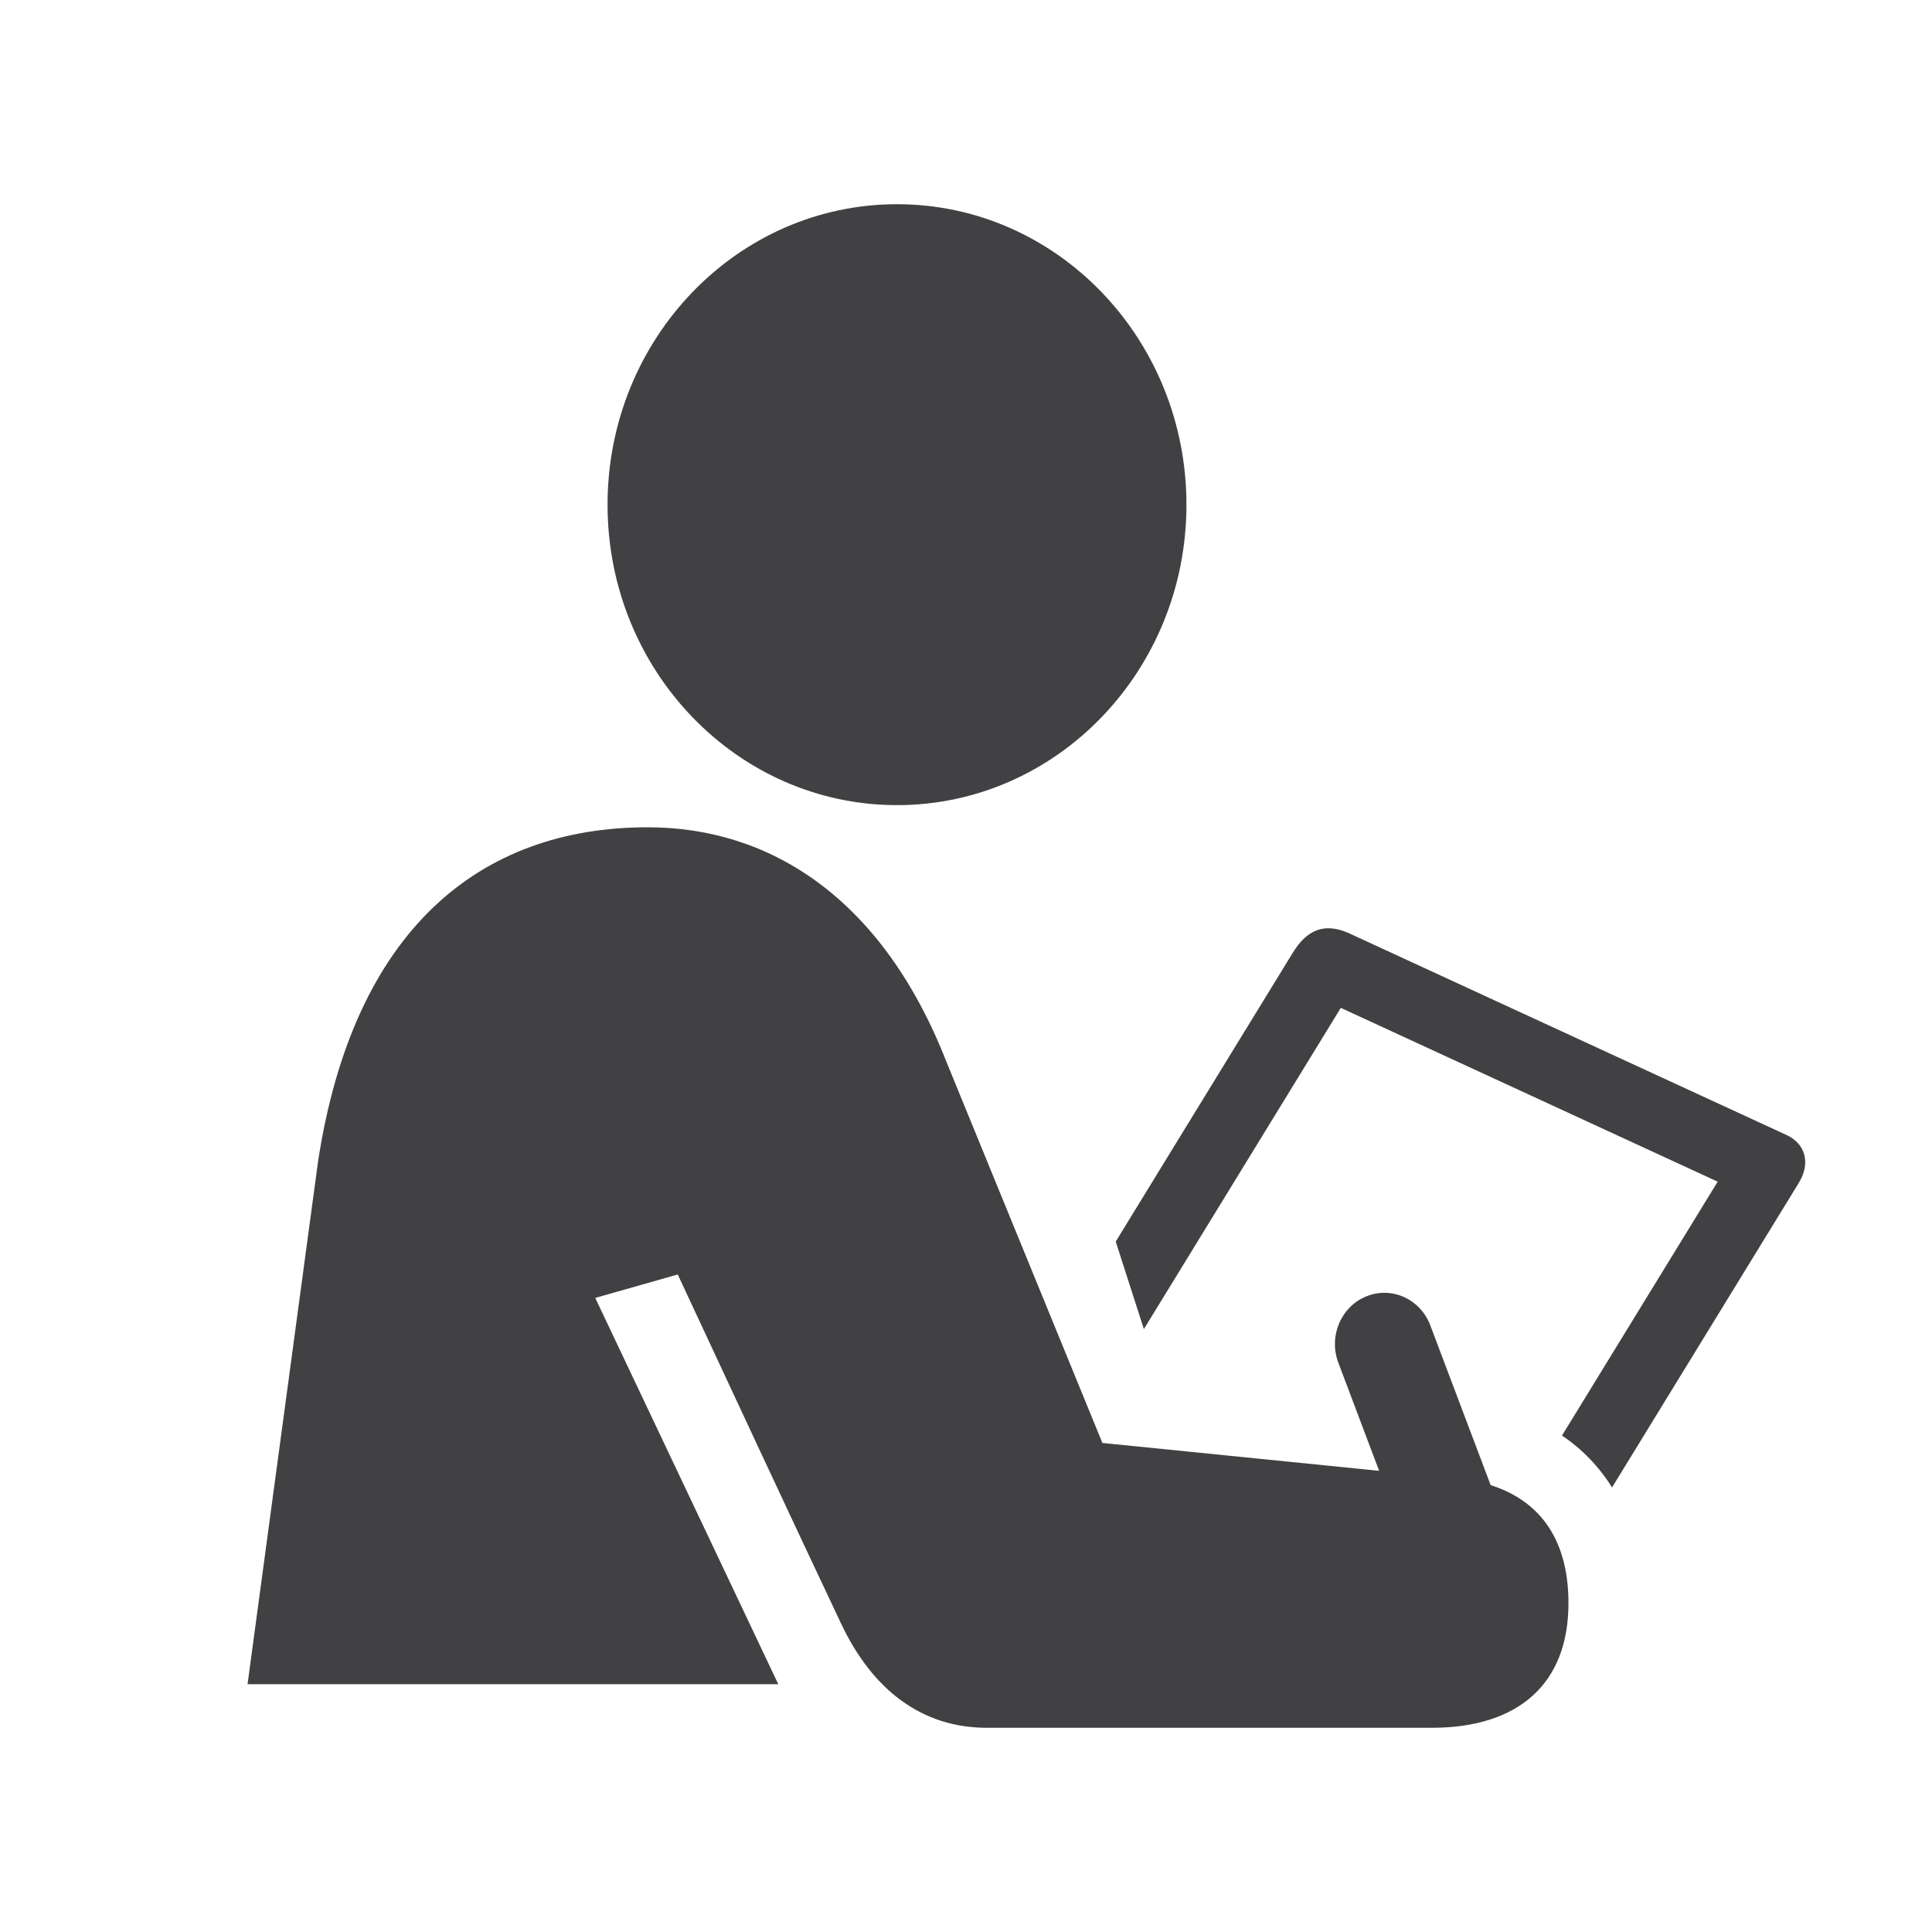
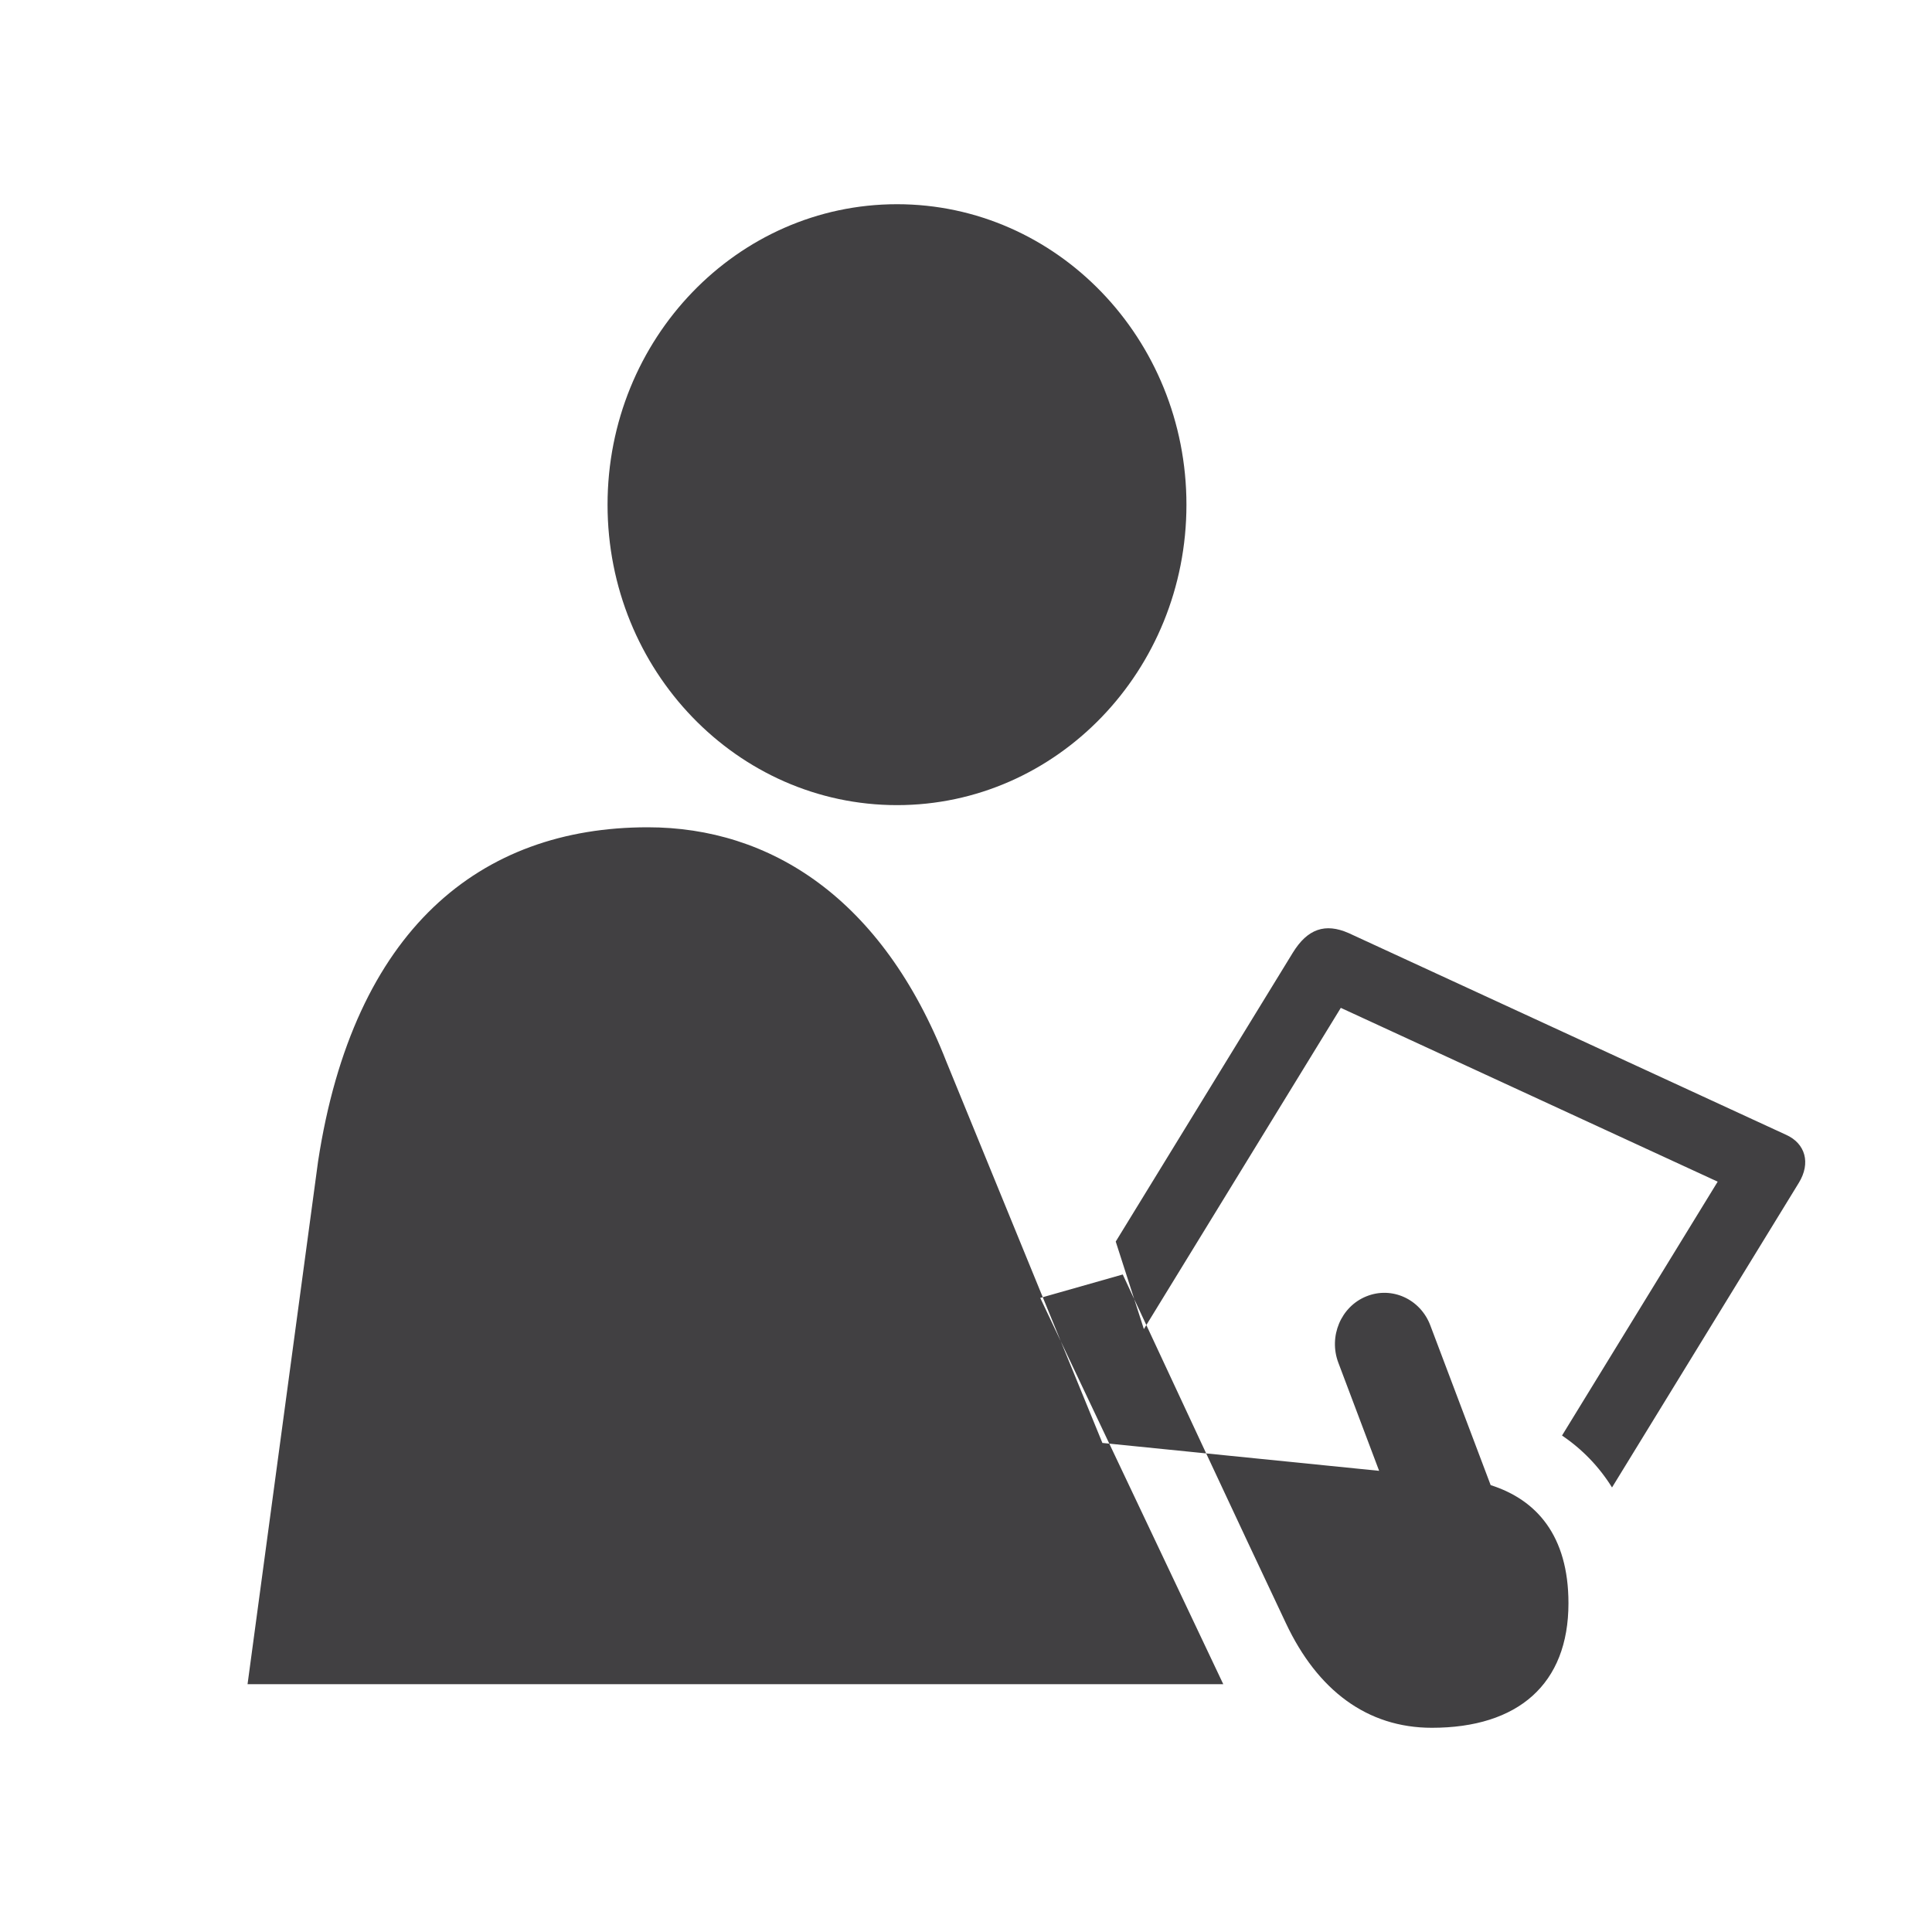
<svg xmlns="http://www.w3.org/2000/svg" id="Layer_1" data-name="Layer 1" viewBox="0 0 300 300">
  <defs>
    <style>      .cls-1 {        fill: #414042;      }    </style>
  </defs>
-   <path class="cls-1" d="m139.29,31.71c24.82,0,44.94,20.9,44.94,46.66s-20.13,46.65-44.94,46.65-44.95-20.89-44.95-46.65,20.13-46.66,44.95-46.66m83.05,236.58h-69.1c-10.06,0-17.77-5.84-22.66-16.23-6.74-14.23-18.18-38.78-25.34-54.16l-12.81,3.64,28.42,59.98H38.44l10.95-81.18c5.51-36.03,25.16-51.88,51.19-51.88,18.97,0,36.42,10.97,46.37,36.39l24.23,59.21,42.97,4.33-6.33-16.78c-1.55-4.09.4-8.72,4.34-10.31,3.96-1.61,8.4.42,9.94,4.51l9.37,24.8c7.11,2.26,12.08,7.83,12.08,18.34,0,12.57-7.83,19.34-21.22,19.34m27.99-37.31c-2.01-3.23-4.62-5.94-7.77-8.07l24.17-39.42-58.52-26.99-30.58,49.88-4.37-13.59,27.49-44.84c2.29-3.73,5.04-4.66,8.68-3.06l67.94,31.33c2.97,1.34,3.85,4.37,1.96,7.45l-29.01,47.31Z" />
+   <path class="cls-1" d="m139.29,31.71c24.82,0,44.94,20.9,44.94,46.66s-20.13,46.65-44.94,46.65-44.95-20.89-44.95-46.65,20.13-46.66,44.95-46.66m83.05,236.58c-10.06,0-17.77-5.84-22.66-16.23-6.74-14.23-18.18-38.78-25.34-54.16l-12.81,3.64,28.42,59.98H38.44l10.95-81.18c5.51-36.03,25.16-51.88,51.19-51.88,18.97,0,36.42,10.97,46.37,36.39l24.23,59.21,42.97,4.33-6.33-16.78c-1.55-4.09.4-8.72,4.34-10.31,3.96-1.61,8.4.42,9.94,4.51l9.37,24.8c7.11,2.26,12.08,7.83,12.08,18.34,0,12.57-7.83,19.34-21.22,19.34m27.99-37.31c-2.01-3.23-4.62-5.94-7.77-8.07l24.17-39.42-58.52-26.99-30.58,49.88-4.37-13.59,27.49-44.84c2.29-3.73,5.04-4.66,8.68-3.06l67.94,31.33c2.97,1.34,3.85,4.37,1.96,7.45l-29.01,47.31Z" />
</svg>